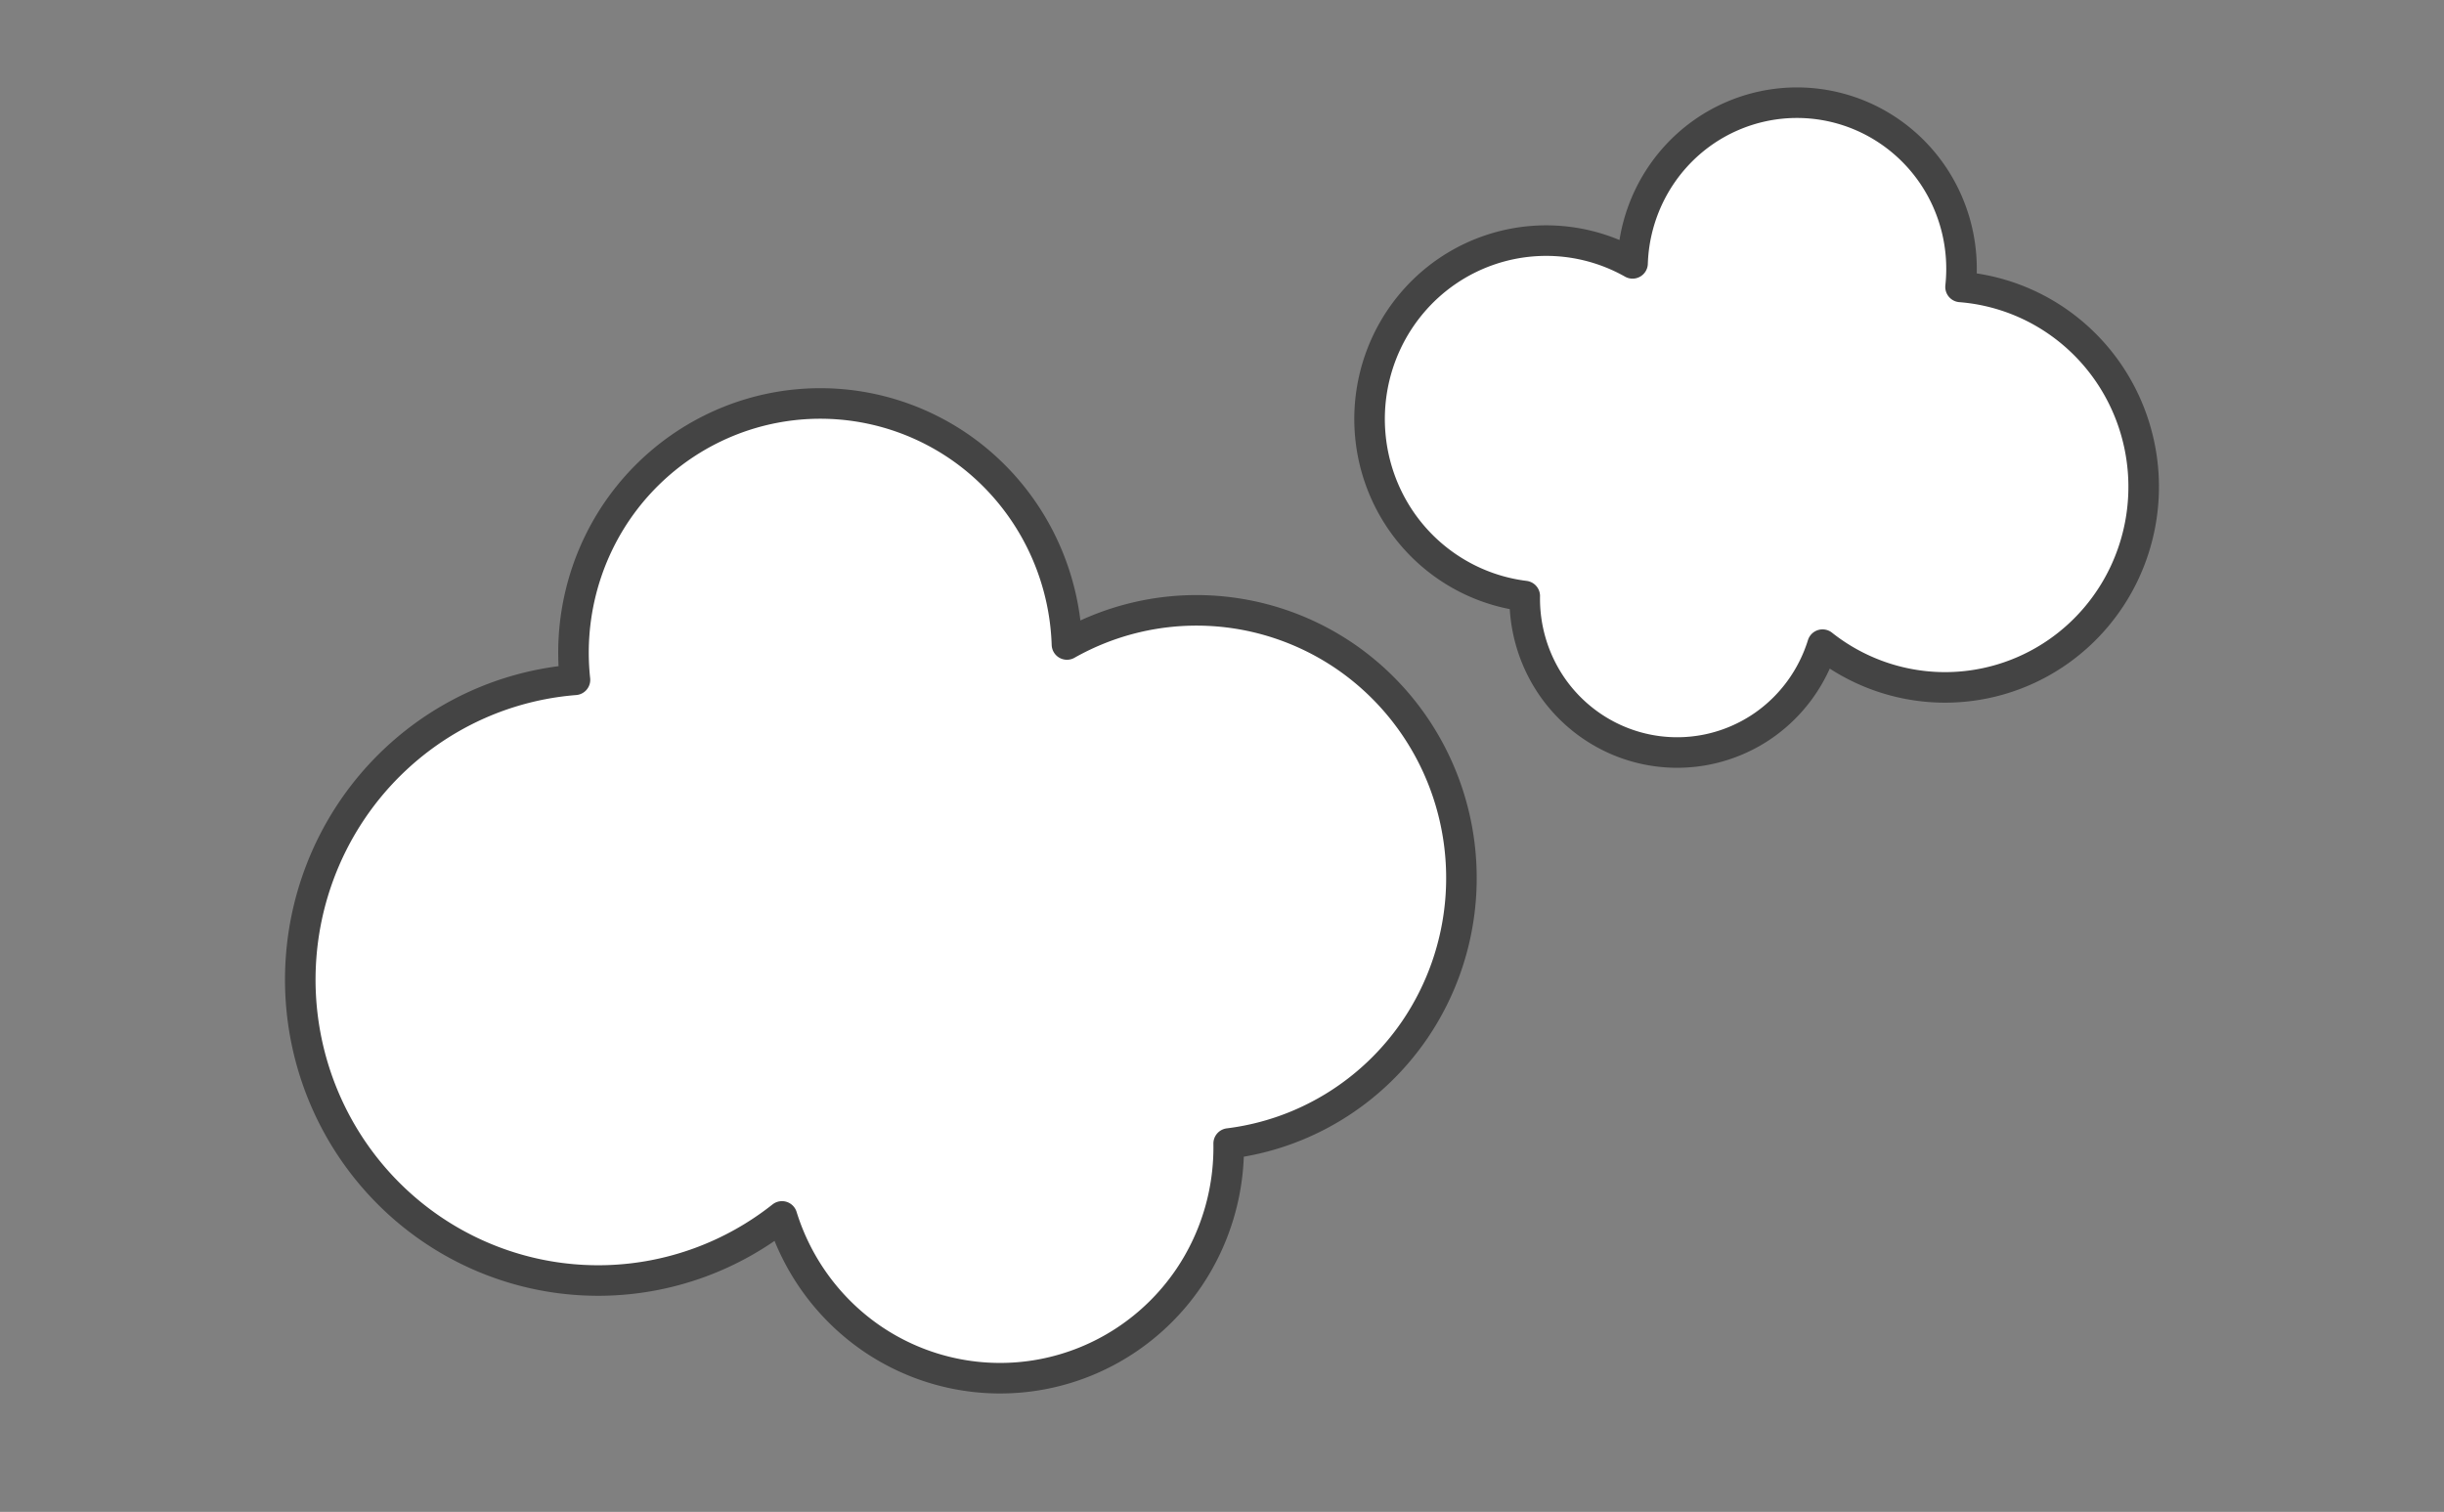
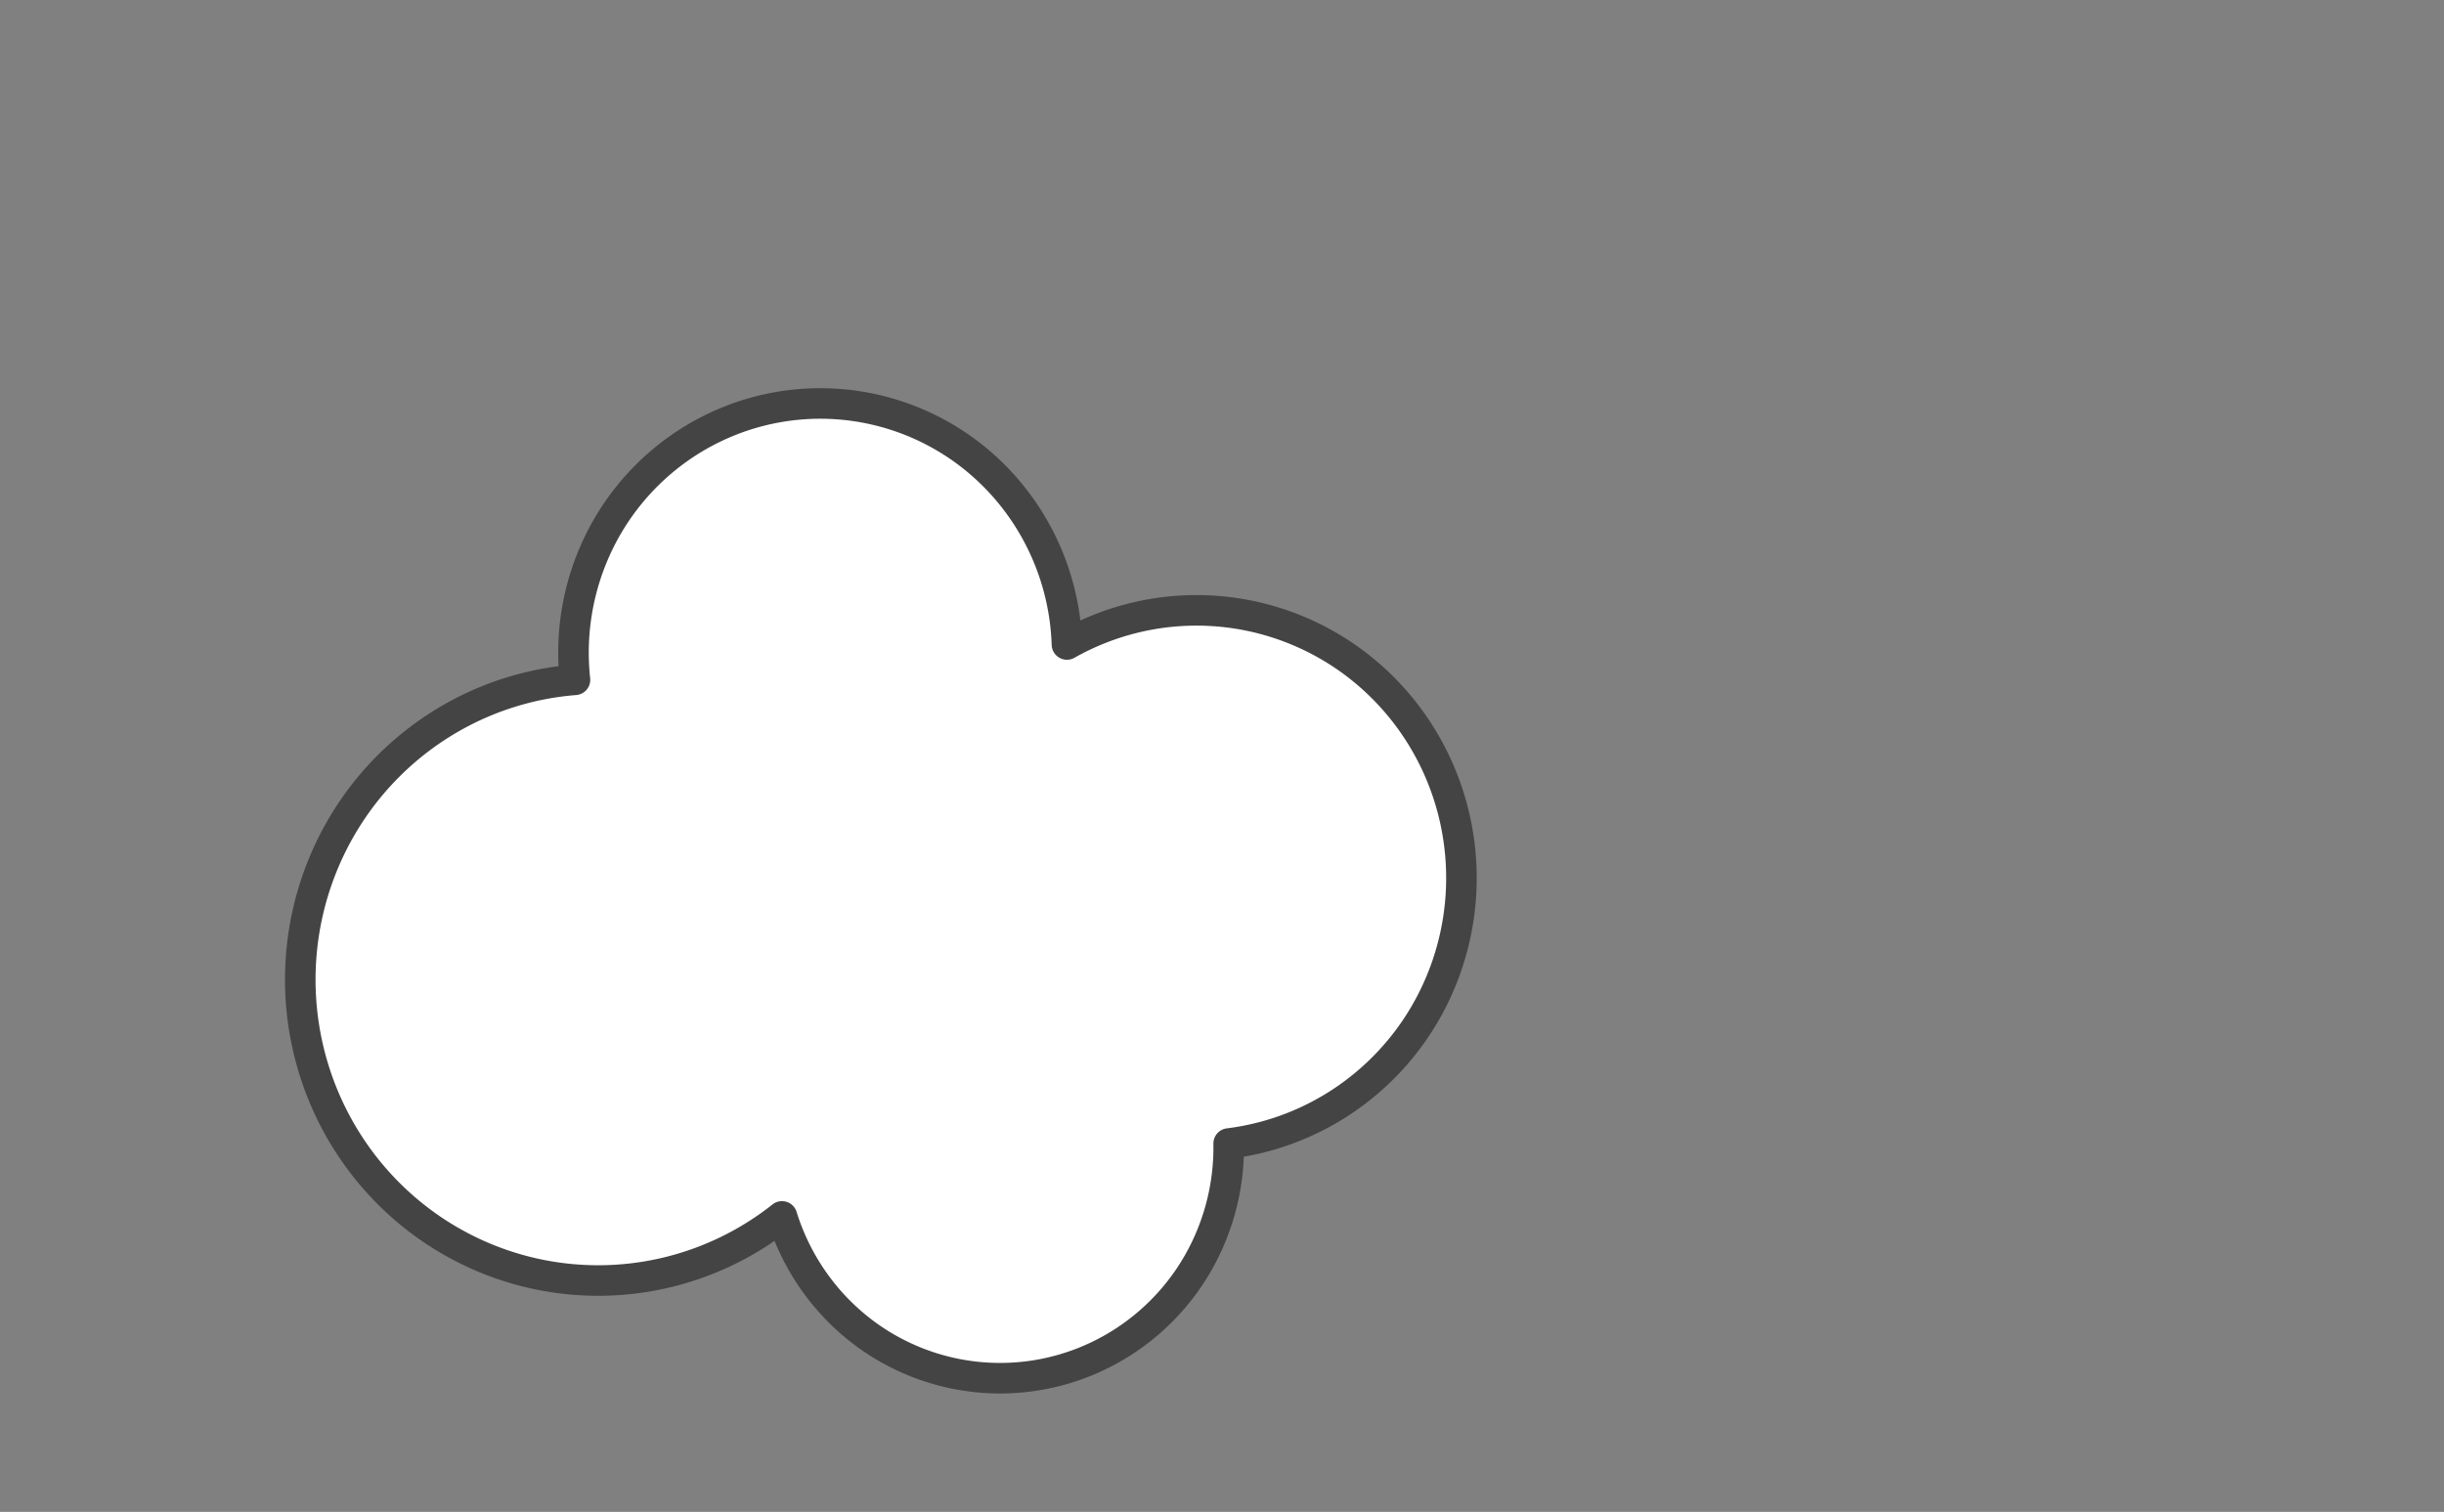
<svg xmlns="http://www.w3.org/2000/svg" id="svg16" version="1.1" style="overflow:visible" viewBox="-240 -143 480 297" height="1188px" width="1920px">
  <rect x="-240" y="-143" width="480" height="297" fill="#808080" stroke="none" />
  <defs id="defs20" />
  <rect id="rect2" fill-opacity="0" fill="rgb(0,0,0)" height="297" width="480" y="-143" x="-240" />
  <svg id="svg8" version="1.1" y="-218" x="-317" viewBox="-250 -250 500 500" height="500" width="500" style="overflow:visible">
    <g style="fill:#ffffff;stroke-linejoin:round" id="g6">
      <path style="fill:#ffffff;fill-opacity:1;stroke:#444444;stroke-width:6;stroke-linecap:butt;stroke-linejoin:round;stroke-opacity:1" id="path4" d="m 91.417,-45.902 a 52.091,52.619 0 0 0 -54.869,-2.493 48.523,49.015 0 0 0 -20.973,-38.738 48.523,49.015 0 0 0 -67.467,12.665 48.523,49.015 0 0 0 -8.184,33.017 58.514,59.106 0 0 0 -43.673,25.448 58.514,59.106 0 0 0 15.119,82.184 58.514,59.106 0 0 0 69.214,-2.223 44.956,45.411 0 0 0 17.387,23.81 44.956,45.411 0 0 0 62.504,-11.733 44.956,45.411 0 0 0 7.836,-26.398 52.091,52.619 0 0 0 36.567,-22.374 52.091,52.619 0 0 0 -13.46,-73.164 z" />
    </g>
  </svg>
  <svg id="svg14" version="1.1" y="-309" x="-145" viewBox="-250 -250 500 500" height="500" width="500" style="overflow:visible">
    <g style="fill:#ffffff;stroke-linejoin:round" id="g12">
-       <path style="fill:#ffffff;fill-opacity:1;stroke:#444444;stroke-width:6;stroke-linecap:butt;stroke-linejoin:round;stroke-opacity:1" id="path10" d="m -60.945,-30.601 a 34.728,35.079 0 0 1 36.579,-1.662 32.349,32.677 0 0 1 13.982,-25.825 32.349,32.677 0 0 1 44.978,8.443 32.349,32.677 0 0 1 5.456,22.011 39.009,39.404 0 0 1 29.116,16.965 39.009,39.404 0 0 1 -10.08,54.789 39.009,39.404 0 0 1 -46.142,-1.482 29.97,30.274 0 0 1 -11.591,15.873 29.97,30.274 0 0 1 -41.669,-7.822 29.97,30.274 0 0 1 -5.224,-17.599 34.728,35.079 0 0 1 -24.378,-14.916 34.728,35.079 0 0 1 8.973,-48.776 z" />
-     </g>
+       </g>
  </svg>
</svg>